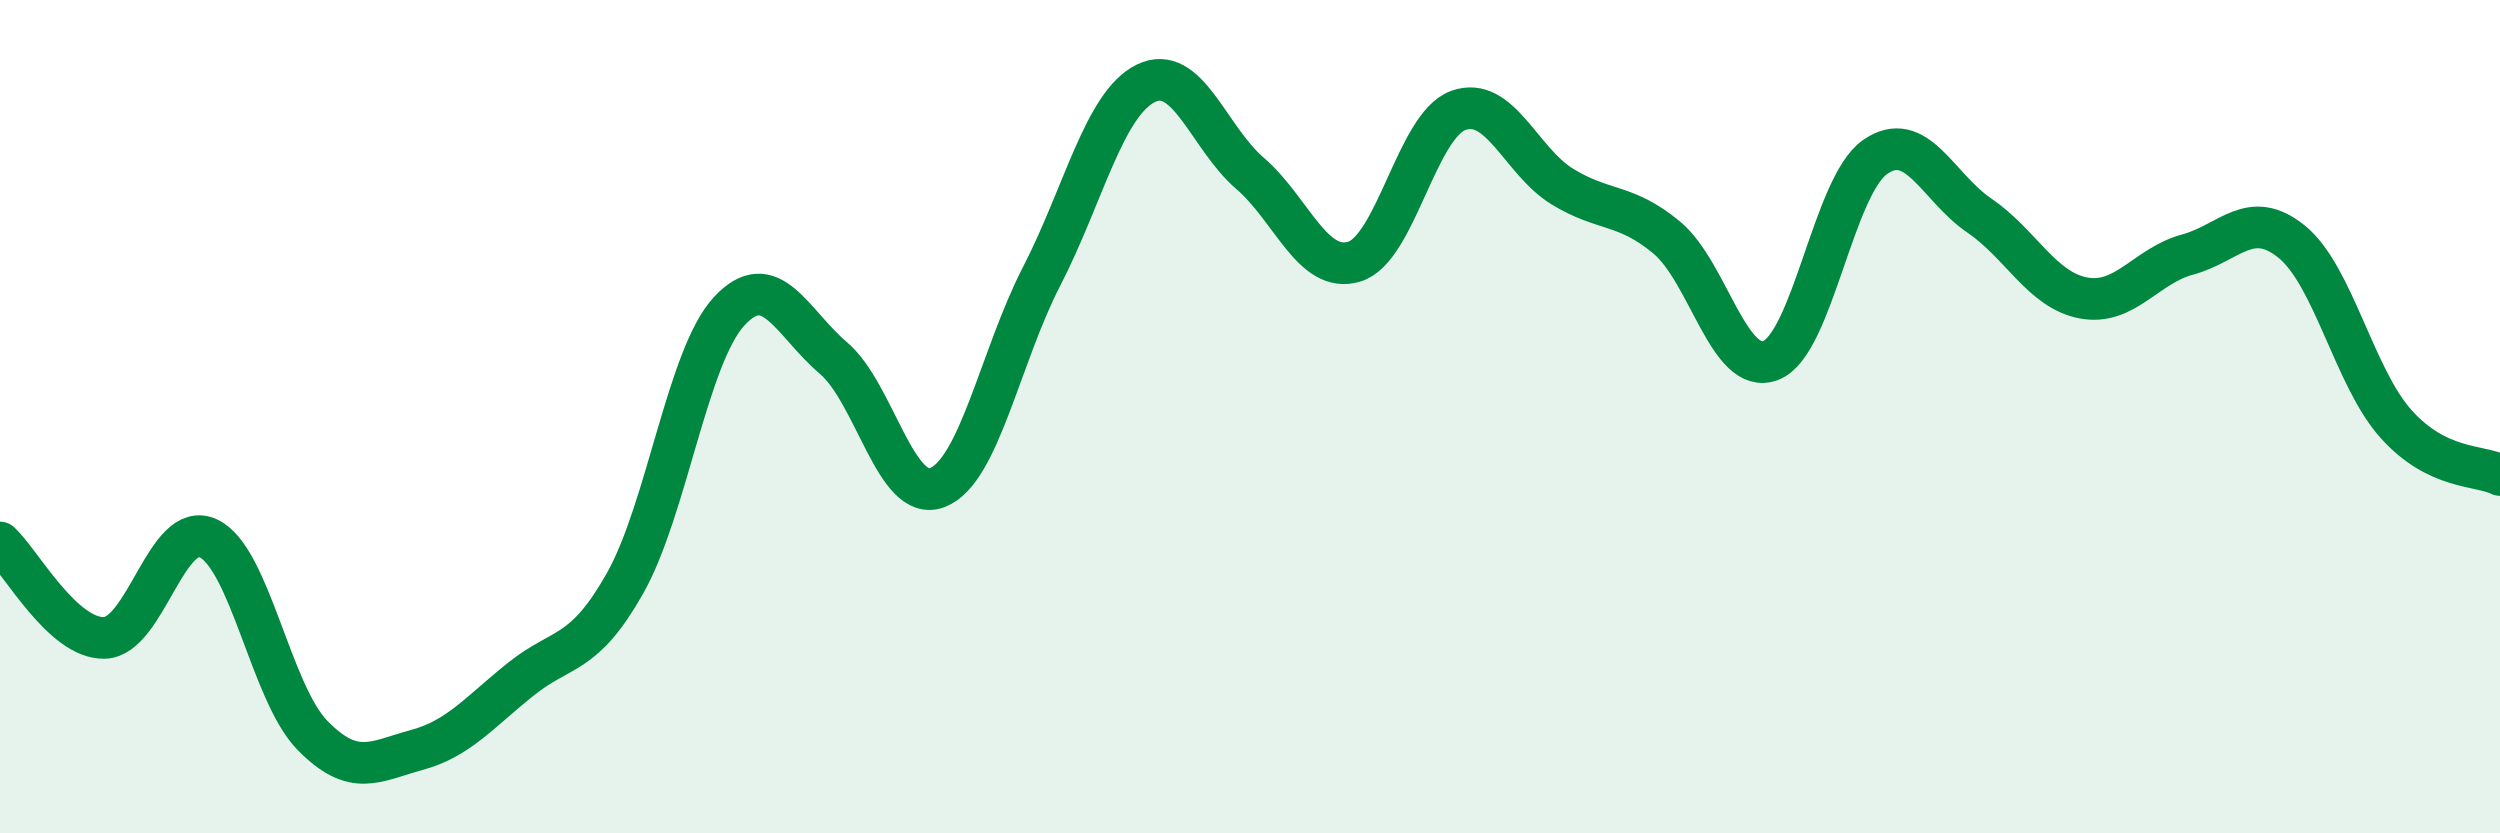
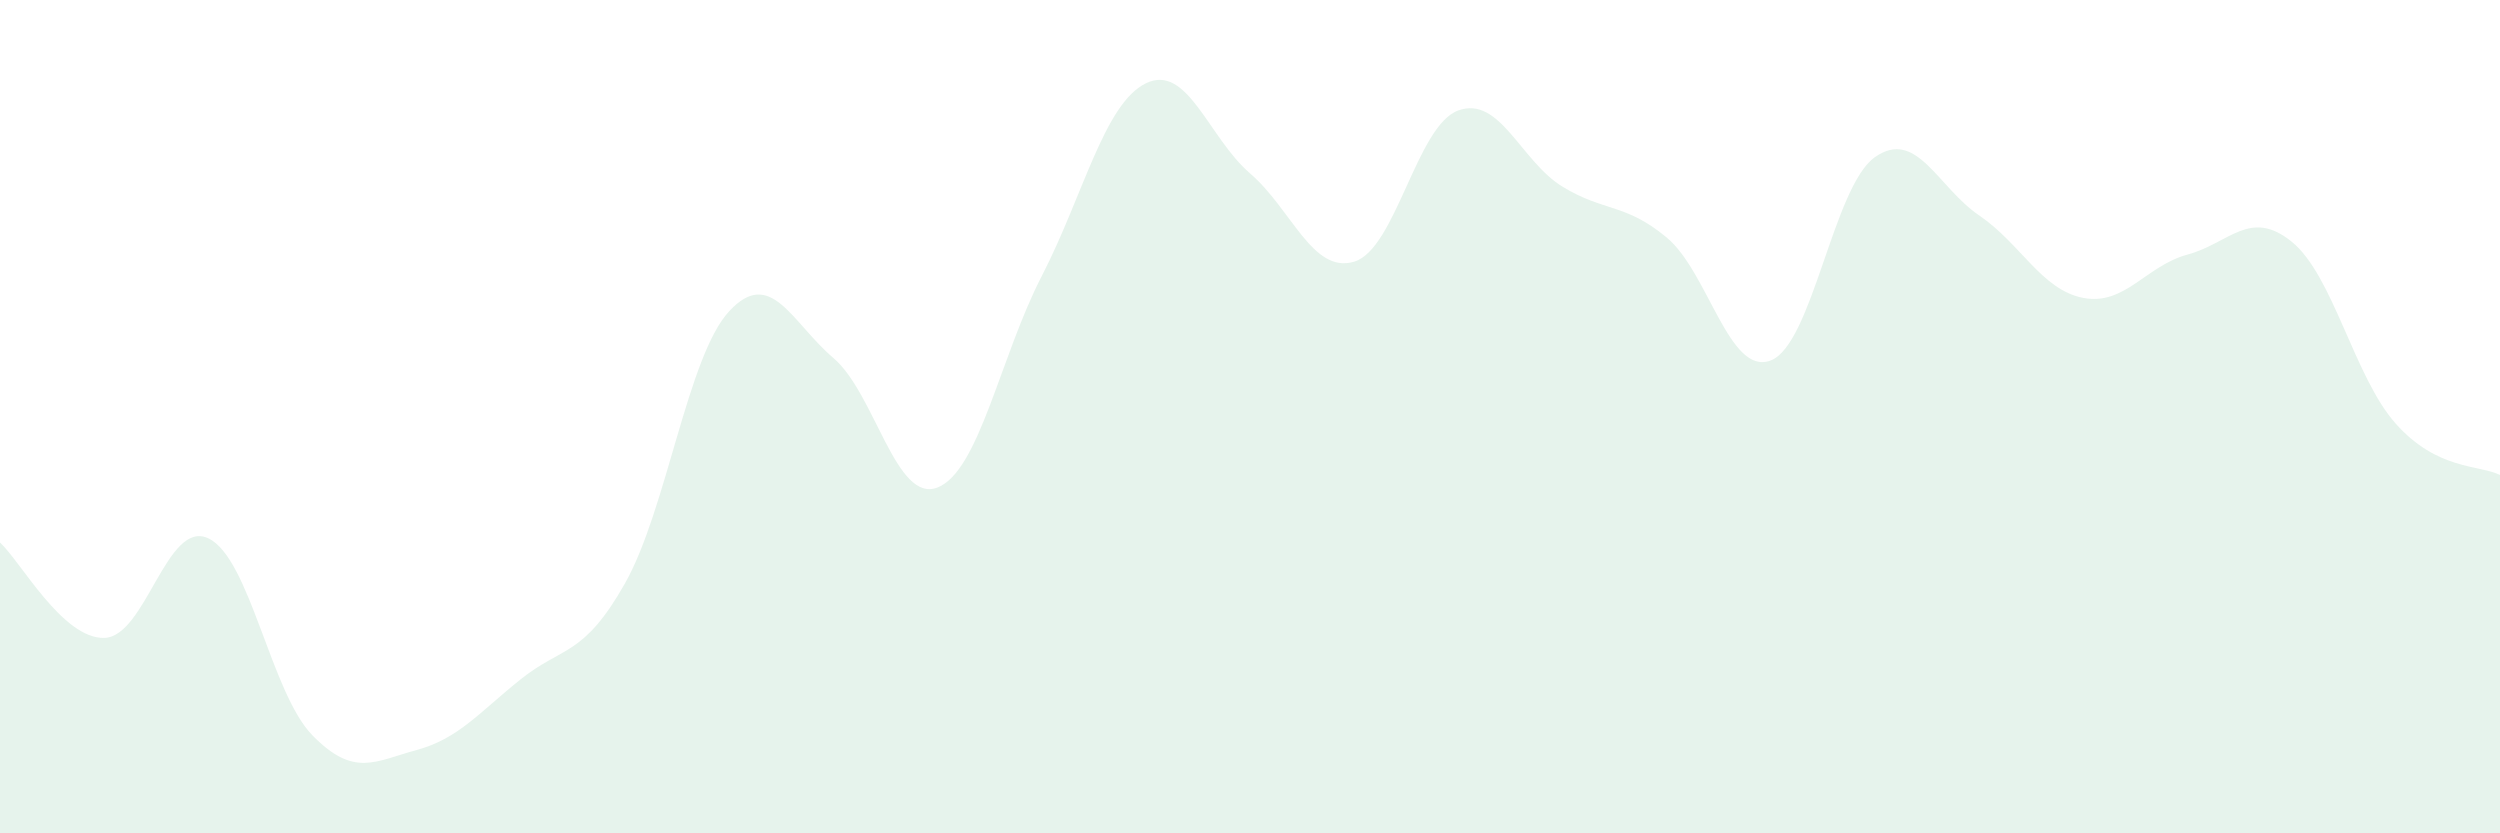
<svg xmlns="http://www.w3.org/2000/svg" width="60" height="20" viewBox="0 0 60 20">
  <path d="M 0,13.02 C 0.5,13.48 1.5,15.33 2.5,15.31 C 3.5,15.29 4,12.45 5,12.92 C 6,13.39 6.5,16.63 7.5,17.65 C 8.5,18.67 9,18.27 10,18 C 11,17.73 11.5,17.1 12.5,16.3 C 13.5,15.5 14,15.77 15,14 C 16,12.23 16.5,8.55 17.5,7.47 C 18.5,6.39 19,7.74 20,8.59 C 21,9.44 21.5,12.09 22.5,11.7 C 23.5,11.31 24,8.57 25,6.63 C 26,4.69 26.5,2.49 27.5,2 C 28.5,1.51 29,3.3 30,4.16 C 31,5.02 31.5,6.58 32.5,6.28 C 33.5,5.98 34,3.01 35,2.65 C 36,2.29 36.5,3.87 37.5,4.48 C 38.5,5.09 39,4.87 40,5.7 C 41,6.53 41.5,9.04 42.5,8.65 C 43.5,8.26 44,4.47 45,3.77 C 46,3.07 46.5,4.49 47.5,5.17 C 48.5,5.85 49,6.96 50,7.15 C 51,7.34 51.5,6.38 52.5,6.11 C 53.5,5.84 54,4.99 55,5.8 C 56,6.61 56.5,9.05 57.5,10.17 C 58.5,11.29 59.5,11.15 60,11.4L60 20L0 20Z" fill="#008740" opacity="0.1" stroke-linecap="round" stroke-linejoin="round" />
-   <path d="M 0,13.02 C 0.5,13.48 1.5,15.33 2.5,15.31 C 3.5,15.29 4,12.45 5,12.92 C 6,13.39 6.5,16.63 7.5,17.65 C 8.5,18.67 9,18.27 10,18 C 11,17.73 11.5,17.1 12.5,16.3 C 13.5,15.5 14,15.77 15,14 C 16,12.23 16.5,8.55 17.5,7.47 C 18.5,6.39 19,7.74 20,8.59 C 21,9.44 21.5,12.09 22.5,11.7 C 23.5,11.31 24,8.57 25,6.63 C 26,4.69 26.5,2.49 27.5,2 C 28.5,1.51 29,3.3 30,4.16 C 31,5.02 31.5,6.58 32.5,6.28 C 33.5,5.98 34,3.01 35,2.65 C 36,2.29 36.5,3.87 37.5,4.48 C 38.5,5.09 39,4.87 40,5.7 C 41,6.53 41.5,9.04 42.5,8.65 C 43.5,8.26 44,4.47 45,3.77 C 46,3.07 46.5,4.49 47.5,5.17 C 48.5,5.85 49,6.96 50,7.15 C 51,7.34 51.5,6.38 52.5,6.11 C 53.5,5.84 54,4.99 55,5.8 C 56,6.61 56.5,9.05 57.5,10.17 C 58.5,11.29 59.5,11.15 60,11.4" stroke="#008740" stroke-width="1" fill="none" stroke-linecap="round" stroke-linejoin="round" />
</svg>